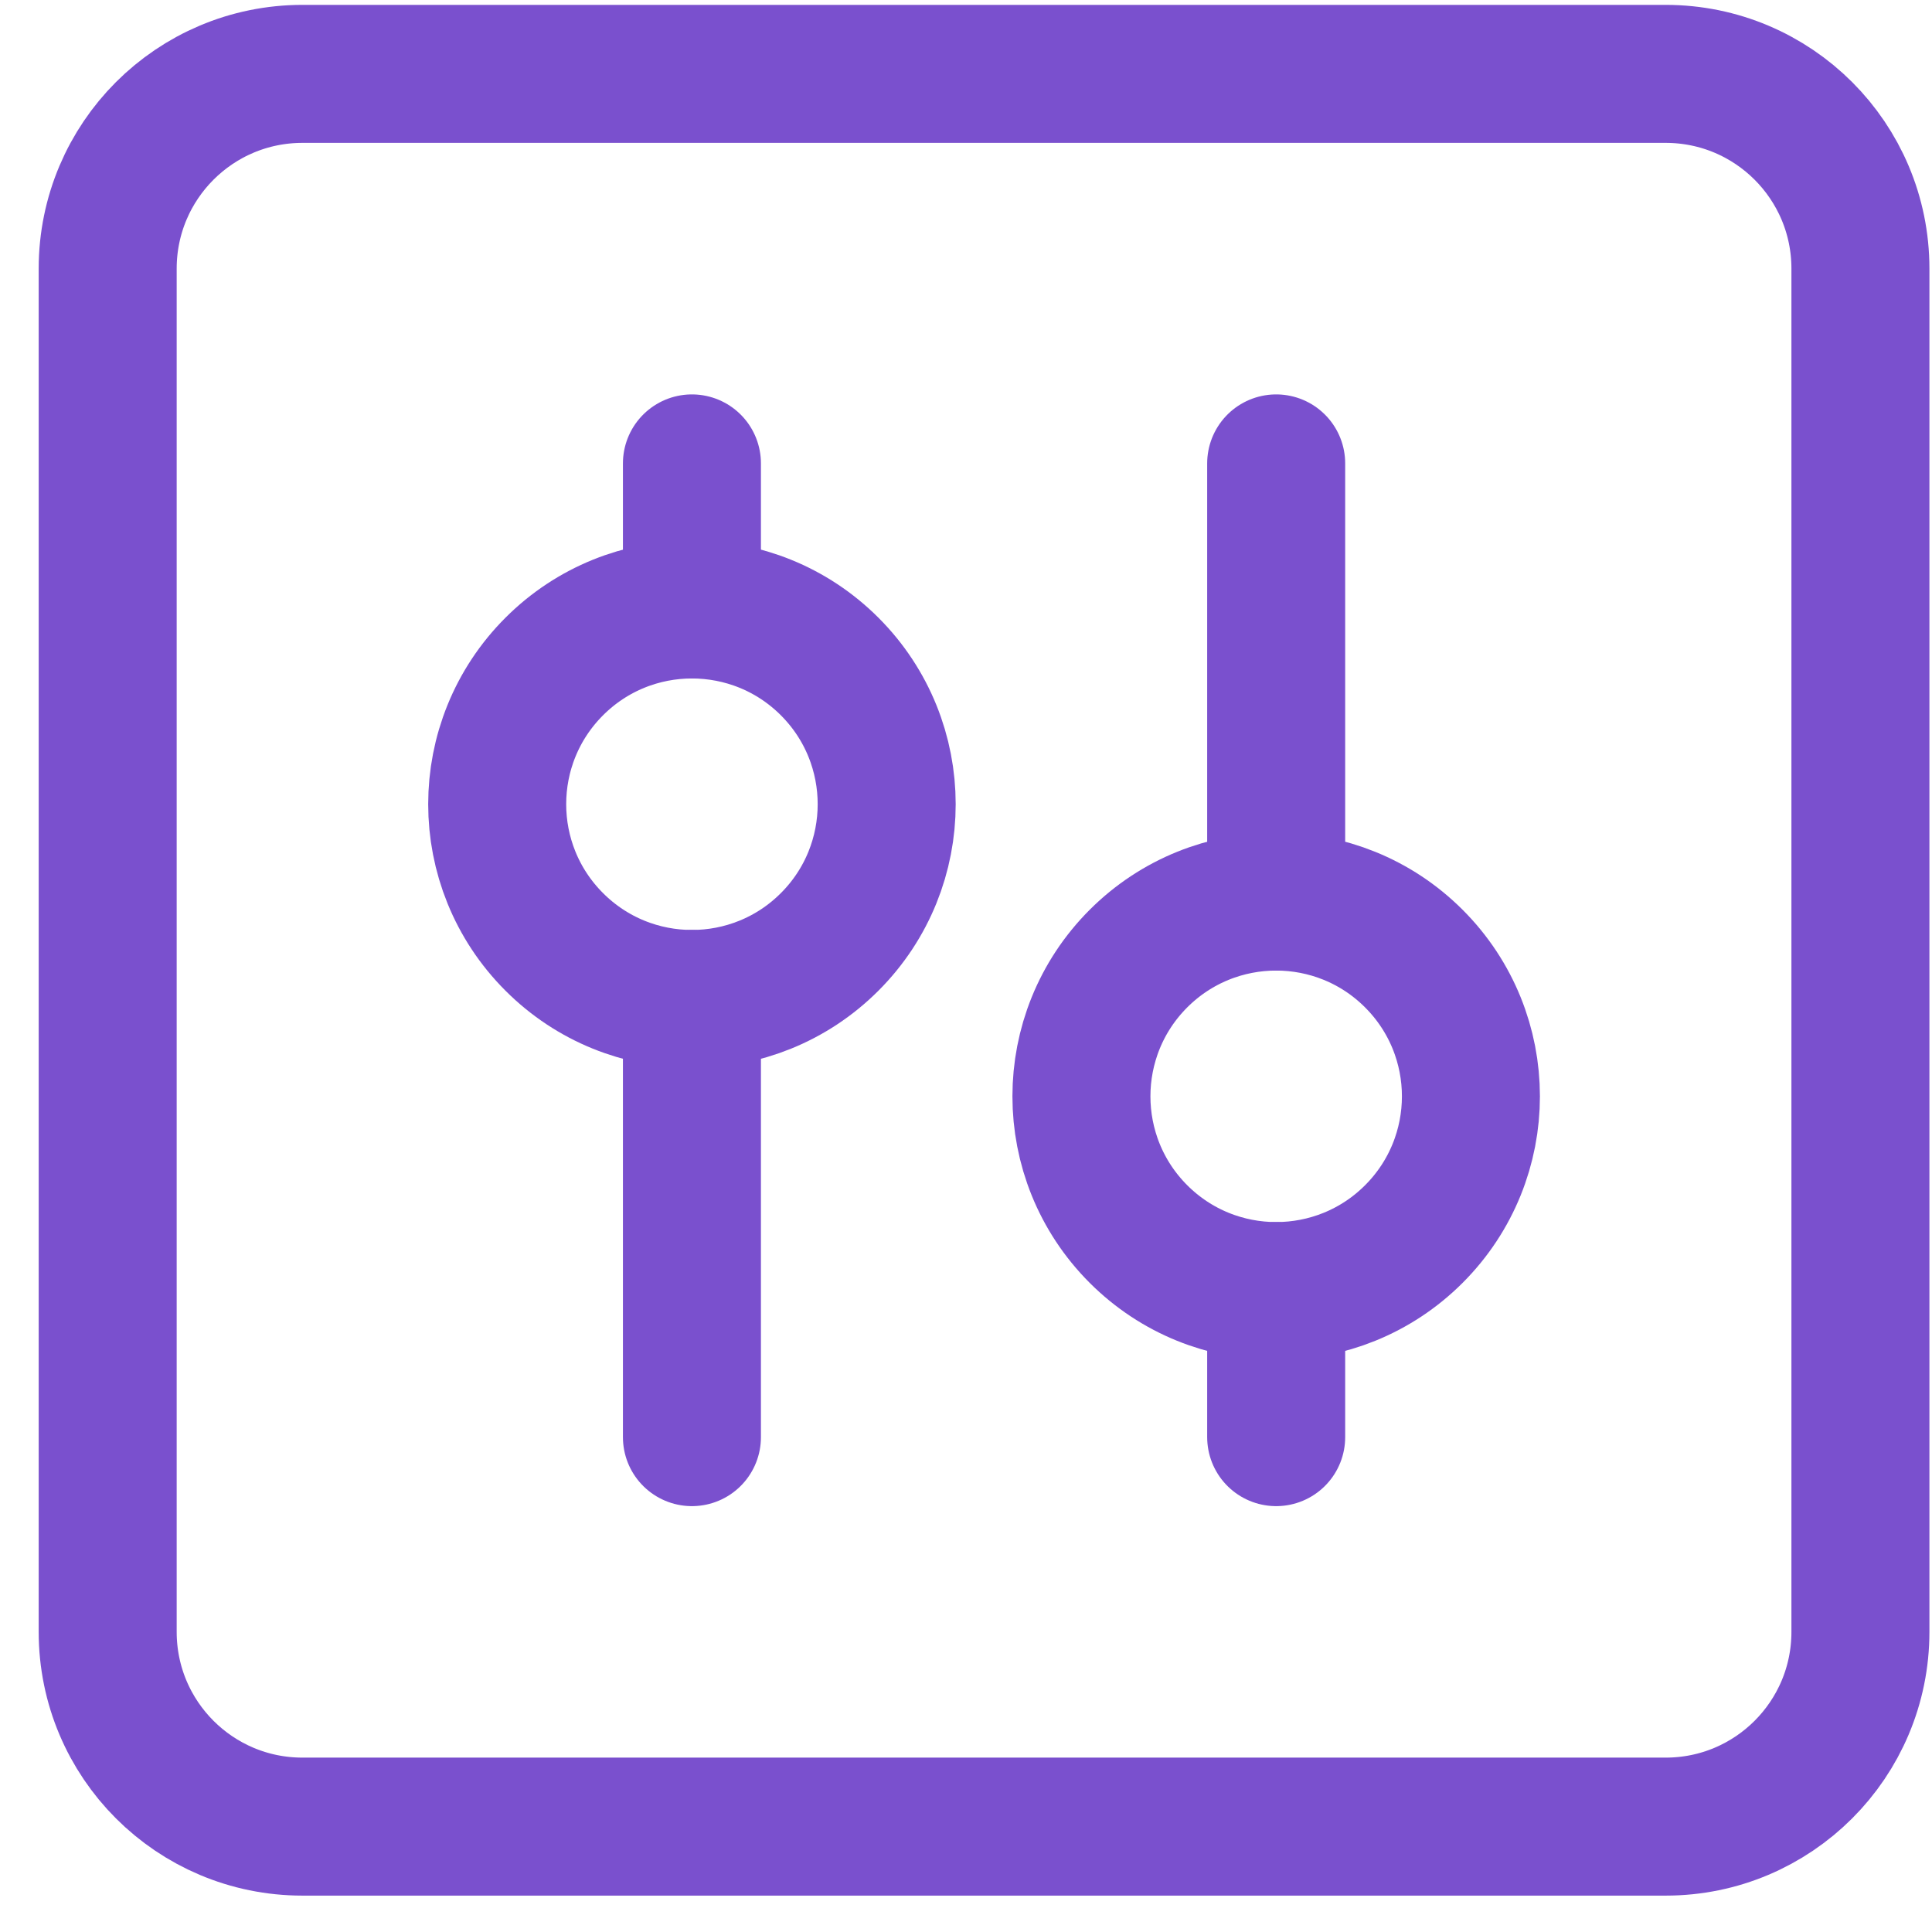
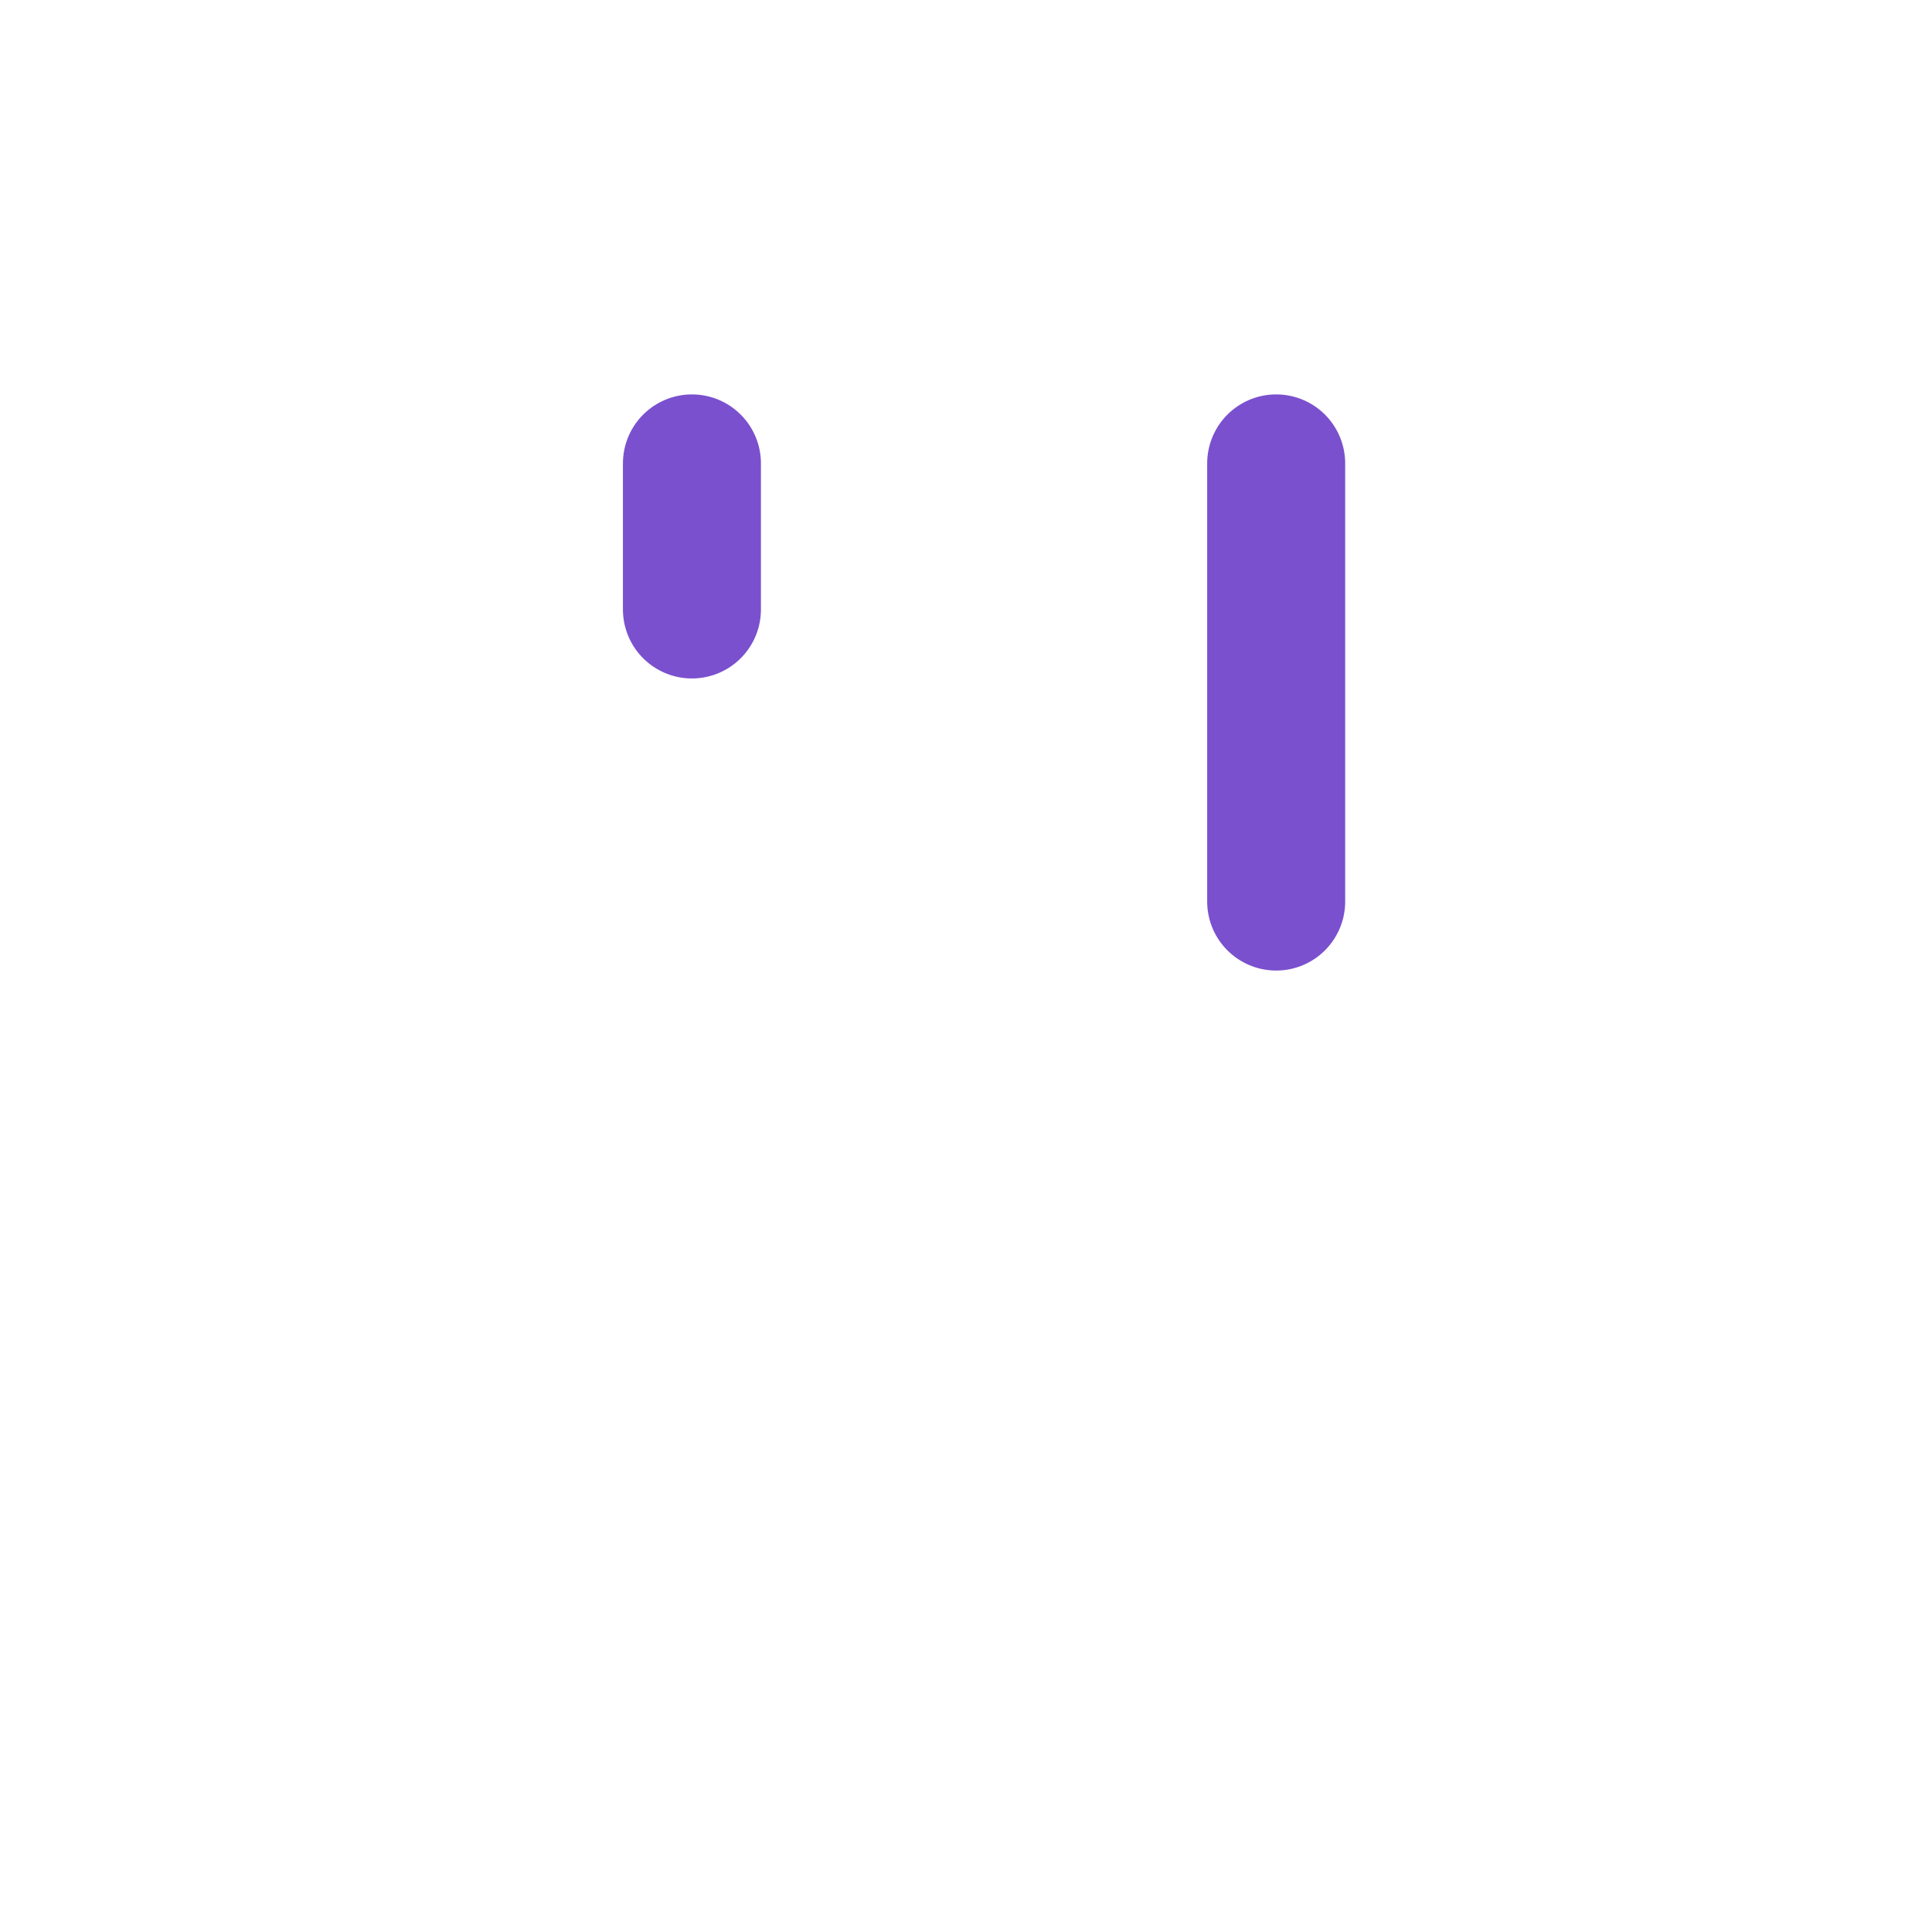
<svg xmlns="http://www.w3.org/2000/svg" width="42" height="42" viewBox="0 0 42 42" fill="none">
-   <path fill-rule="evenodd" clip-rule="evenodd" d="M36.21 39.709H6.575C4.236 39.709 2.341 37.815 2.341 35.475V5.84C2.341 3.501 4.236 1.606 6.575 1.606H36.21C38.549 1.606 40.444 3.501 40.444 5.84V35.475C40.444 37.815 38.549 39.709 36.21 39.709Z" stroke="#7A50CE" stroke-width="3" stroke-linecap="round" stroke-linejoin="round" />
  <path d="M27.743 10.074V19.599" stroke="#7A50CE" stroke-width="3" stroke-linecap="round" stroke-linejoin="round" />
-   <path d="M27.743 28.067V31.242" stroke="#7A50CE" stroke-width="3" stroke-linecap="round" stroke-linejoin="round" />
-   <path d="M30.736 20.839C32.39 22.493 32.39 25.173 30.736 26.827C29.083 28.48 26.403 28.48 24.749 26.827C23.096 25.173 23.096 22.493 24.749 20.839C26.403 19.186 29.083 19.186 30.736 20.839" stroke="#7A50CE" stroke-width="3" stroke-linecap="round" stroke-linejoin="round" />
-   <path d="M15.042 31.242V21.716" stroke="#7A50CE" stroke-width="3" stroke-linecap="round" stroke-linejoin="round" />
  <path d="M15.042 13.249V10.074" stroke="#7A50CE" stroke-width="3" stroke-linecap="round" stroke-linejoin="round" />
-   <path d="M18.036 14.489C19.689 16.142 19.689 18.823 18.036 20.476C16.383 22.13 13.702 22.13 12.049 20.476C10.395 18.823 10.395 16.142 12.049 14.489C13.702 12.836 16.383 12.836 18.036 14.489" stroke="#7A50CE" stroke-width="3" stroke-linecap="round" stroke-linejoin="round" />
</svg>